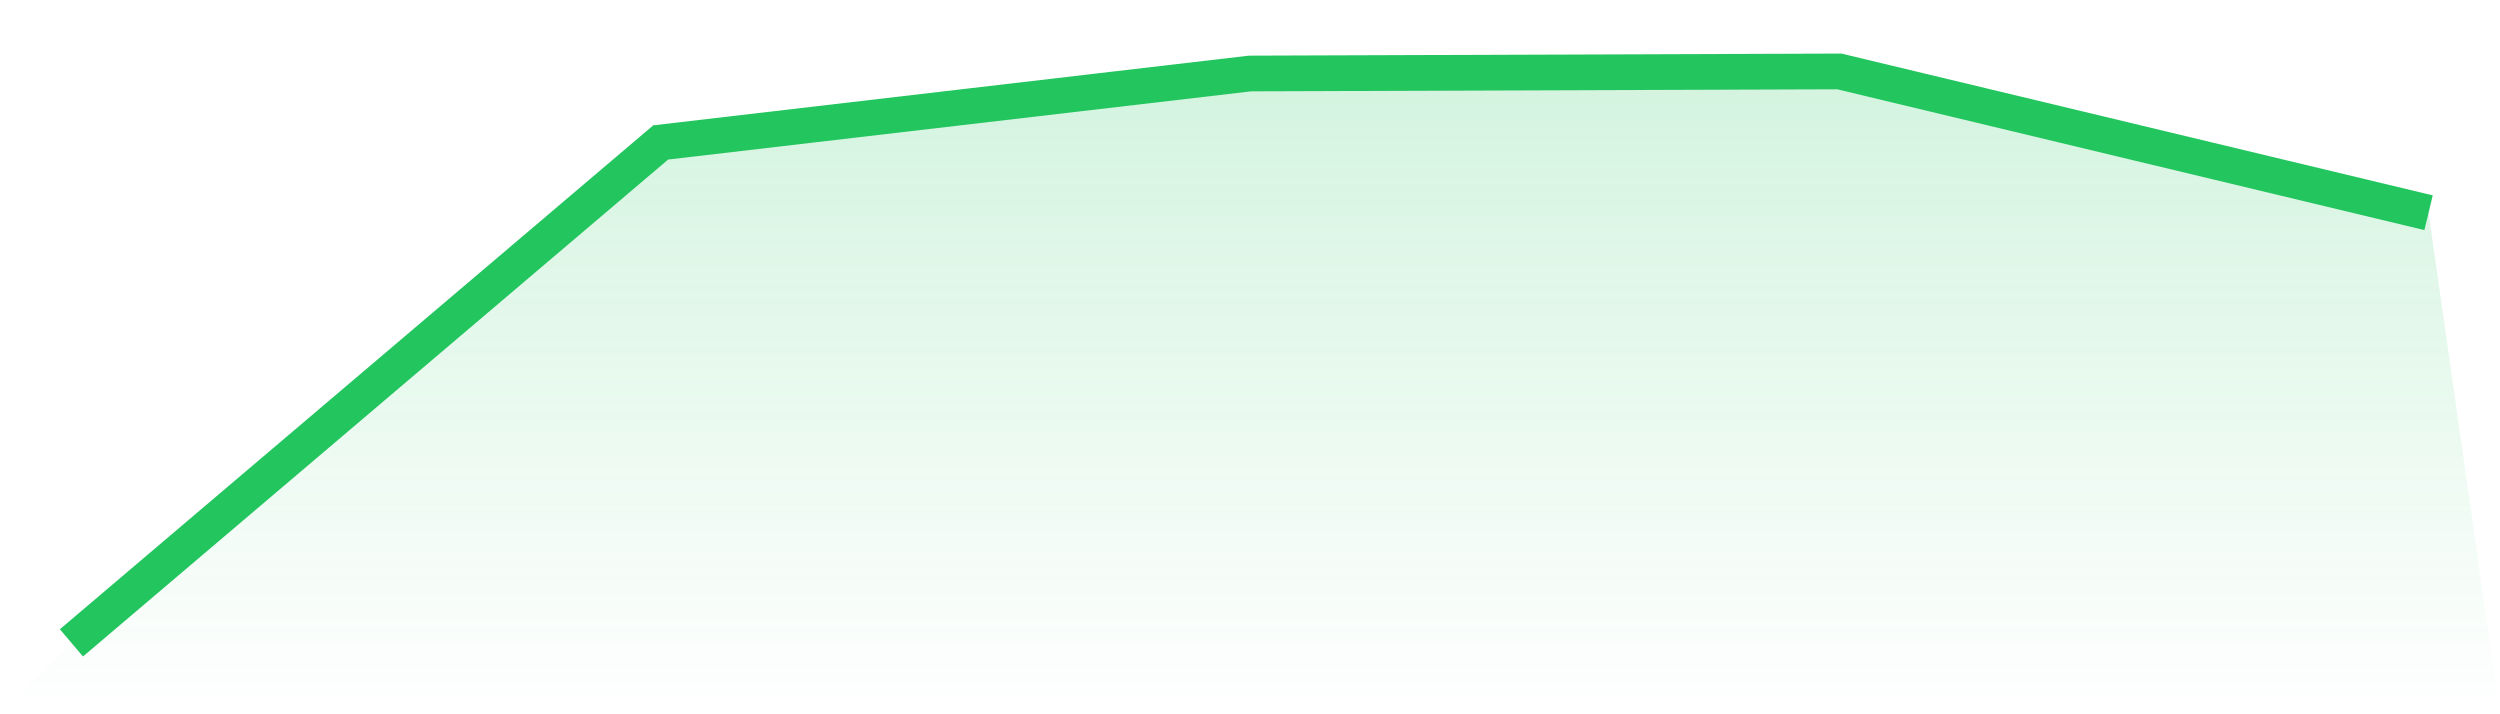
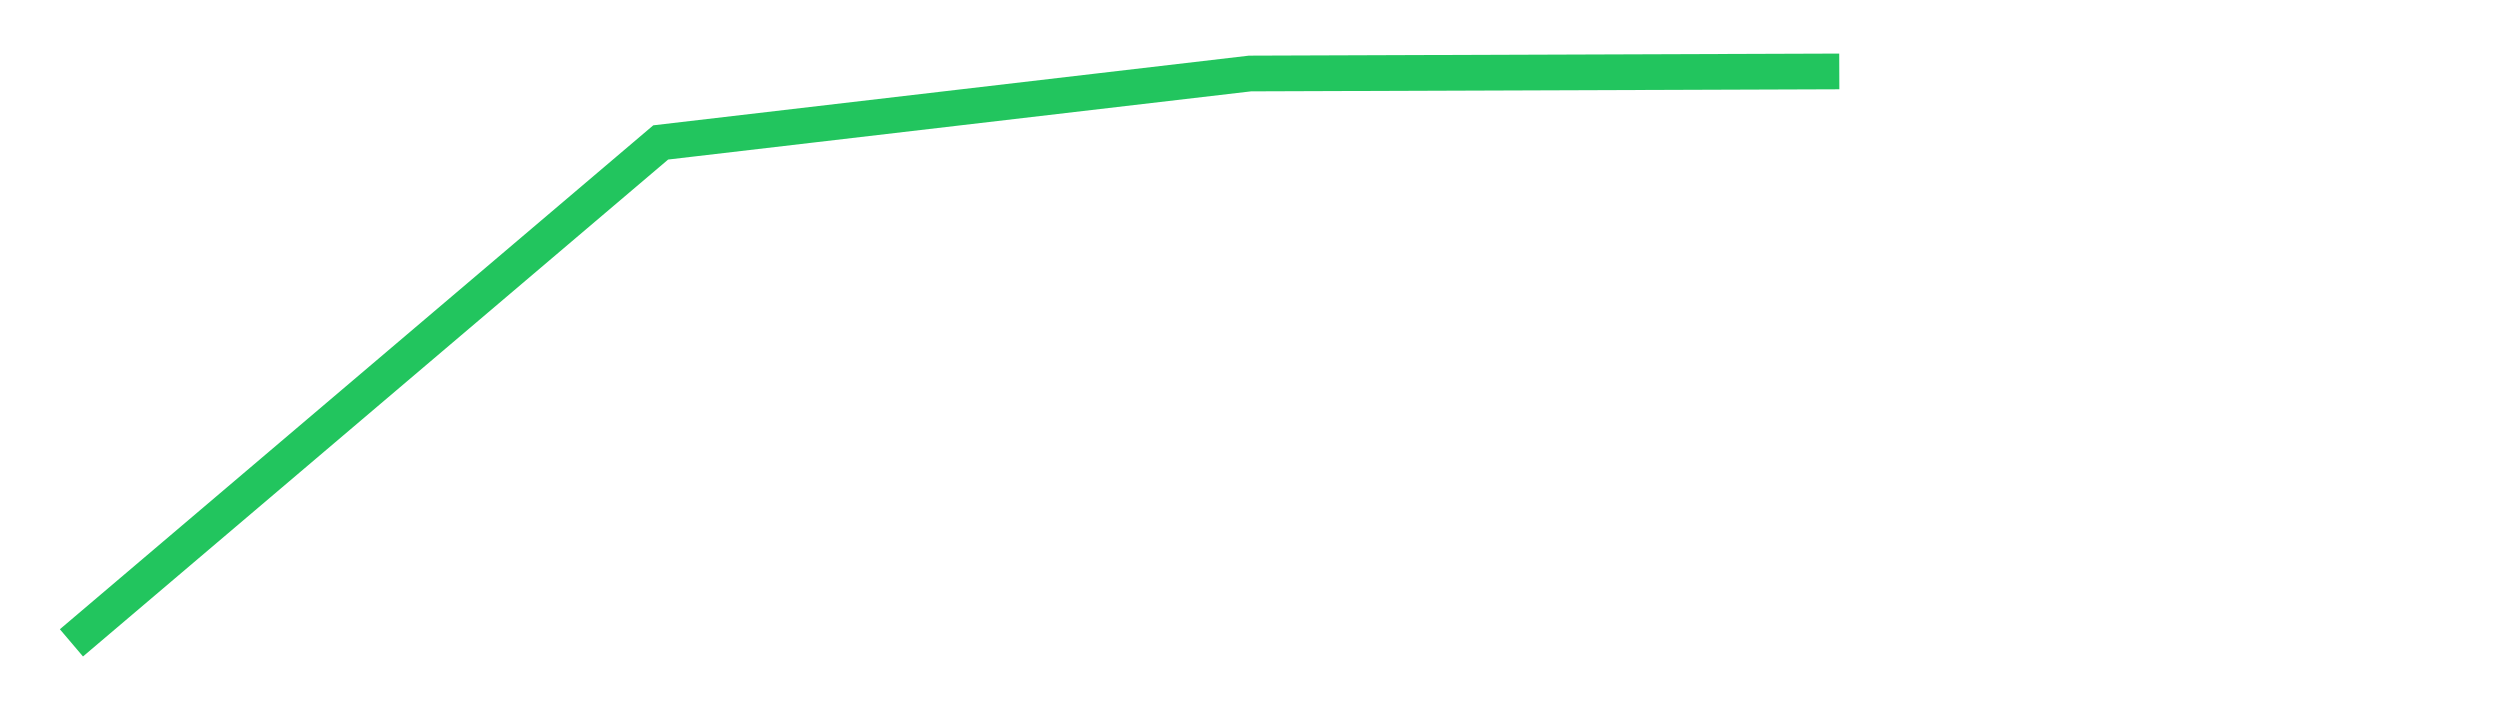
<svg xmlns="http://www.w3.org/2000/svg" viewBox="0 0 140 40">
  <defs>
    <linearGradient id="gradient" x1="0" x2="0" y1="0" y2="1">
      <stop offset="0%" stop-color="#22c55e" stop-opacity="0.2" />
      <stop offset="100%" stop-color="#22c55e" stop-opacity="0" />
    </linearGradient>
  </defs>
-   <path d="M4,36 L4,36 L37,7.976 L70,4.116 L103,4 L136,11.913 L140,40 L0,40 z" fill="url(#gradient)" />
-   <path d="M4,36 L4,36 L37,7.976 L70,4.116 L103,4 L136,11.913" fill="none" stroke="#22c55e" stroke-width="2" />
+   <path d="M4,36 L4,36 L37,7.976 L70,4.116 L103,4 " fill="none" stroke="#22c55e" stroke-width="2" />
</svg>